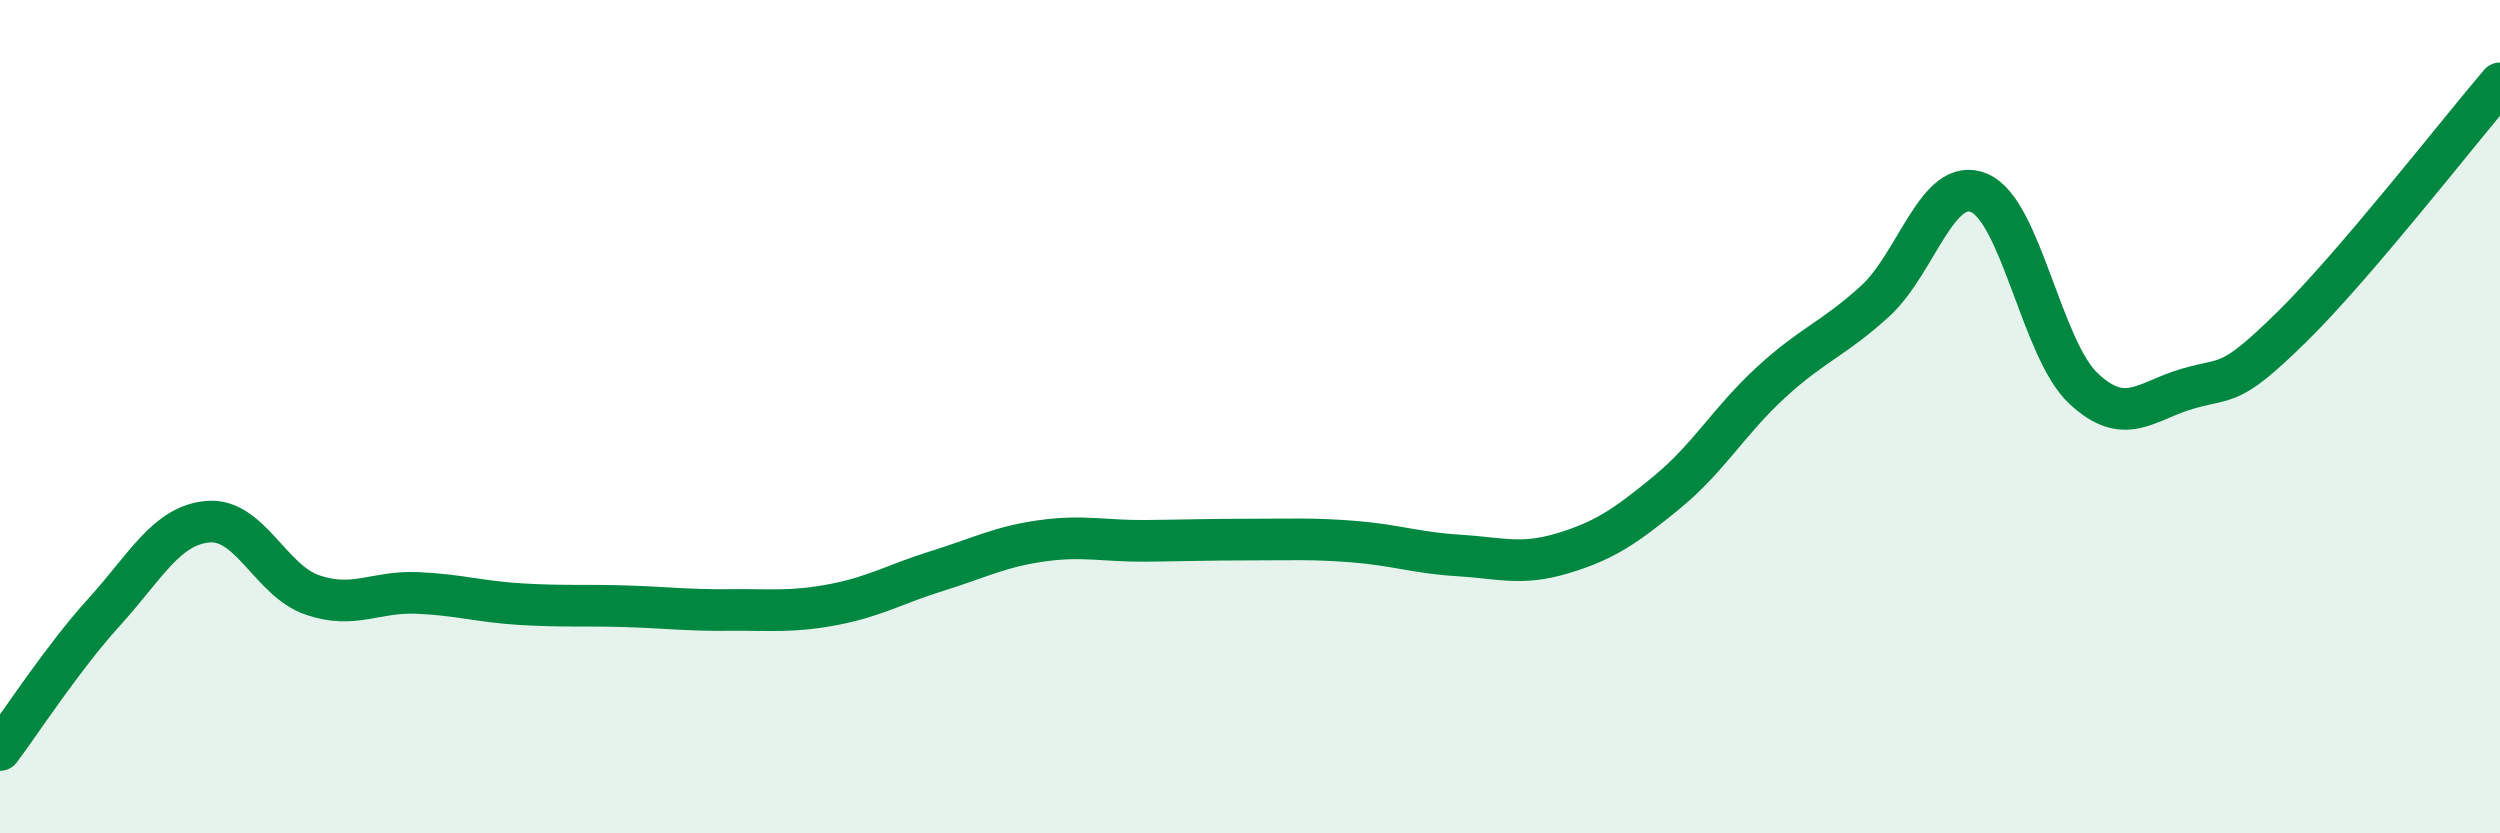
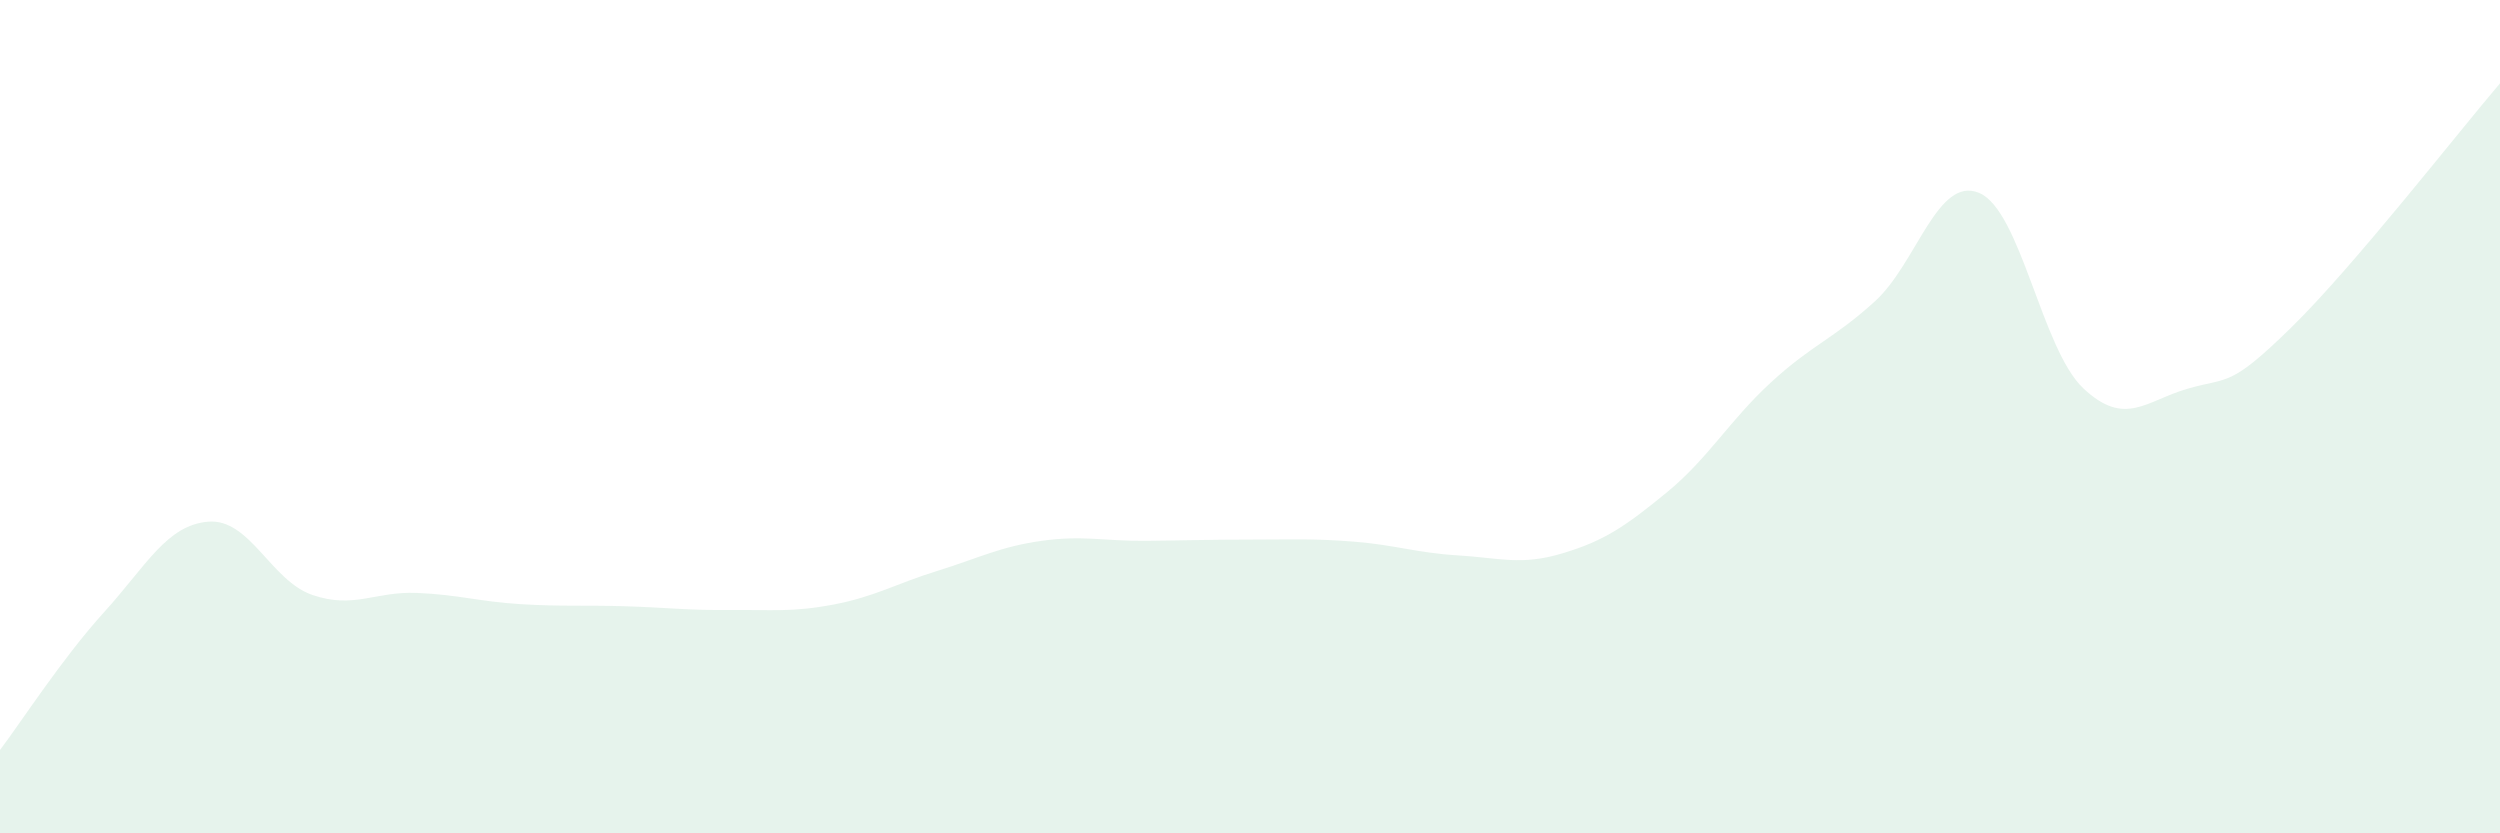
<svg xmlns="http://www.w3.org/2000/svg" width="60" height="20" viewBox="0 0 60 20">
  <path d="M 0,18 C 0.5,17.34 1.5,15.79 2.5,14.69 C 3.5,13.59 4,12.6 5,12.52 C 6,12.44 6.5,13.94 7.5,14.28 C 8.5,14.62 9,14.19 10,14.23 C 11,14.27 11.5,14.44 12.5,14.5 C 13.5,14.56 14,14.52 15,14.55 C 16,14.58 16.5,14.65 17.5,14.64 C 18.5,14.63 19,14.7 20,14.51 C 21,14.32 21.5,14.01 22.5,13.7 C 23.5,13.39 24,13.12 25,12.98 C 26,12.84 26.5,12.99 27.5,12.98 C 28.5,12.97 29,12.95 30,12.95 C 31,12.95 31.5,12.92 32.5,13 C 33.5,13.08 34,13.27 35,13.33 C 36,13.39 36.5,13.58 37.5,13.28 C 38.5,12.98 39,12.64 40,11.82 C 41,11 41.5,10.1 42.5,9.18 C 43.5,8.26 44,8.14 45,7.23 C 46,6.32 46.5,4.21 47.5,4.63 C 48.5,5.05 49,8.38 50,9.32 C 51,10.26 51.5,9.62 52.5,9.33 C 53.5,9.04 53.5,9.32 55,7.85 C 56.5,6.38 59,3.17 60,2L60 20L0 20Z" fill="#008740" opacity="0.1" stroke-linecap="round" stroke-linejoin="round" />
-   <path d="M 0,18 C 0.5,17.34 1.5,15.79 2.5,14.69 C 3.5,13.59 4,12.6 5,12.52 C 6,12.44 6.5,13.94 7.5,14.28 C 8.5,14.62 9,14.19 10,14.23 C 11,14.27 11.5,14.44 12.5,14.5 C 13.5,14.56 14,14.52 15,14.55 C 16,14.58 16.5,14.65 17.5,14.64 C 18.5,14.63 19,14.7 20,14.51 C 21,14.32 21.5,14.01 22.5,13.7 C 23.5,13.39 24,13.12 25,12.98 C 26,12.84 26.5,12.99 27.5,12.98 C 28.5,12.97 29,12.95 30,12.95 C 31,12.95 31.5,12.92 32.5,13 C 33.5,13.08 34,13.27 35,13.33 C 36,13.39 36.5,13.58 37.5,13.28 C 38.5,12.98 39,12.64 40,11.82 C 41,11 41.5,10.1 42.5,9.18 C 43.5,8.26 44,8.14 45,7.23 C 46,6.32 46.5,4.21 47.5,4.63 C 48.5,5.05 49,8.38 50,9.32 C 51,10.26 51.5,9.62 52.5,9.33 C 53.5,9.04 53.5,9.32 55,7.85 C 56.5,6.38 59,3.17 60,2" stroke="#008740" stroke-width="1" fill="none" stroke-linecap="round" stroke-linejoin="round" />
</svg>